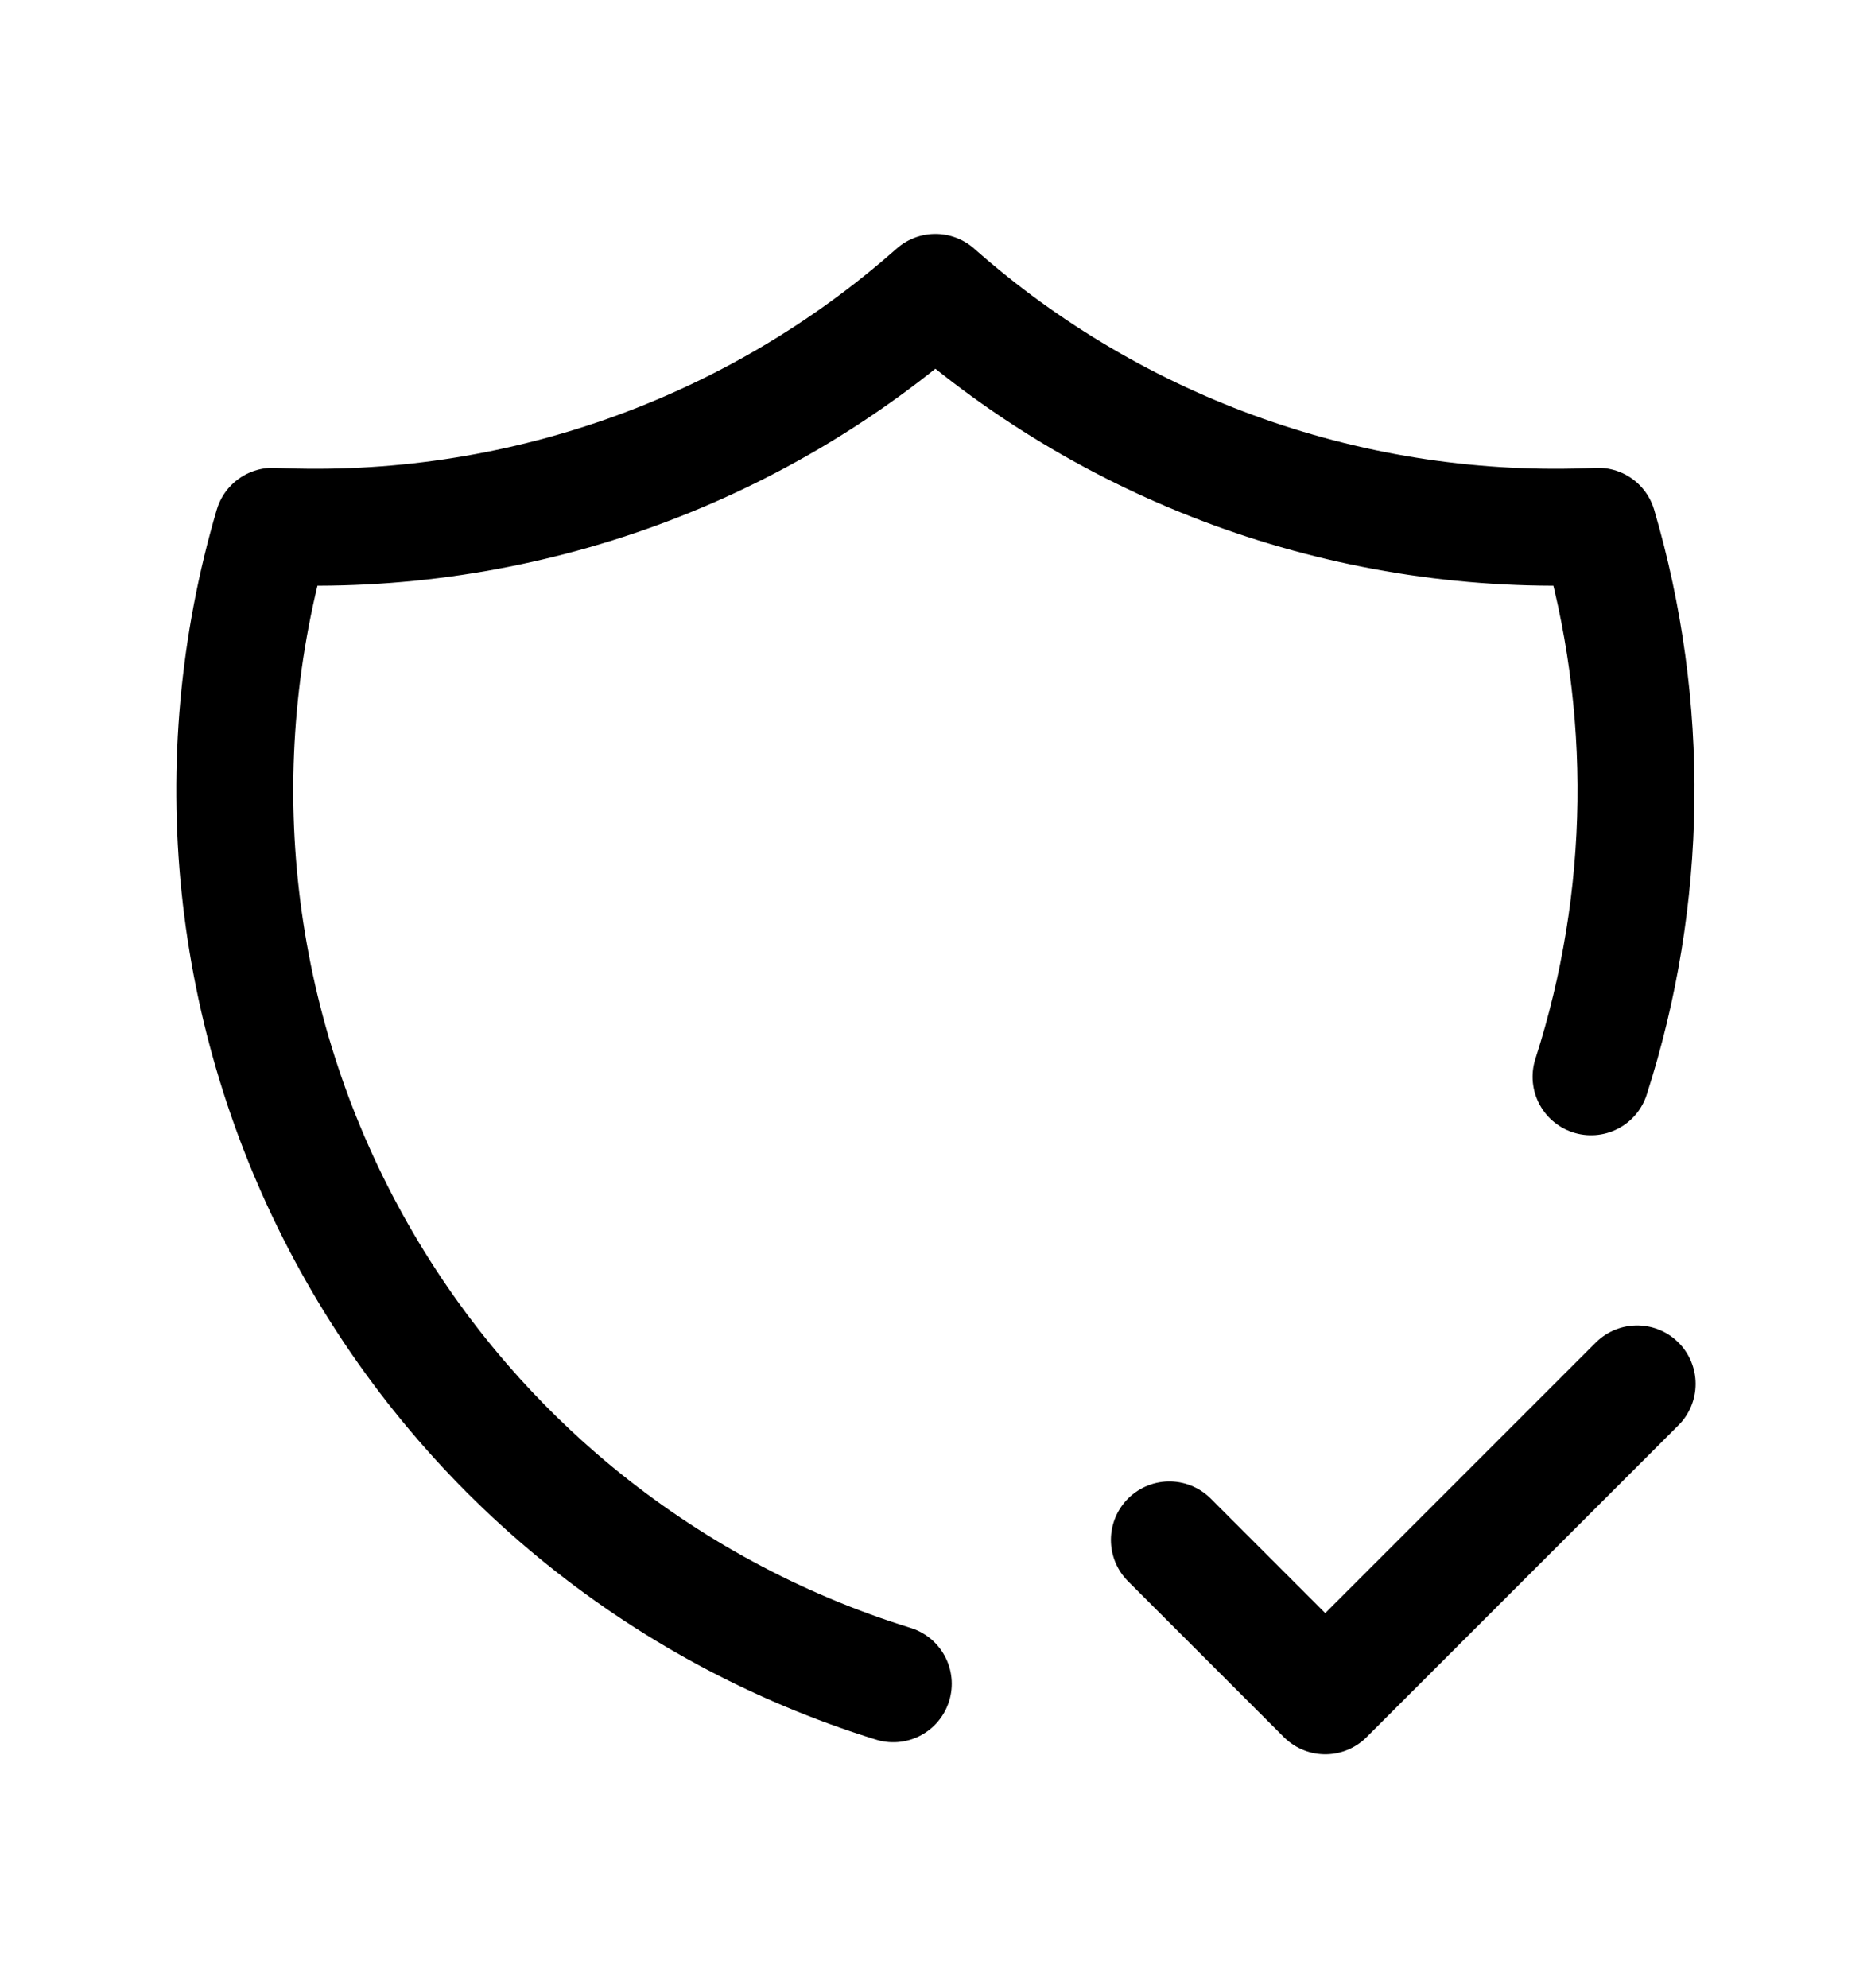
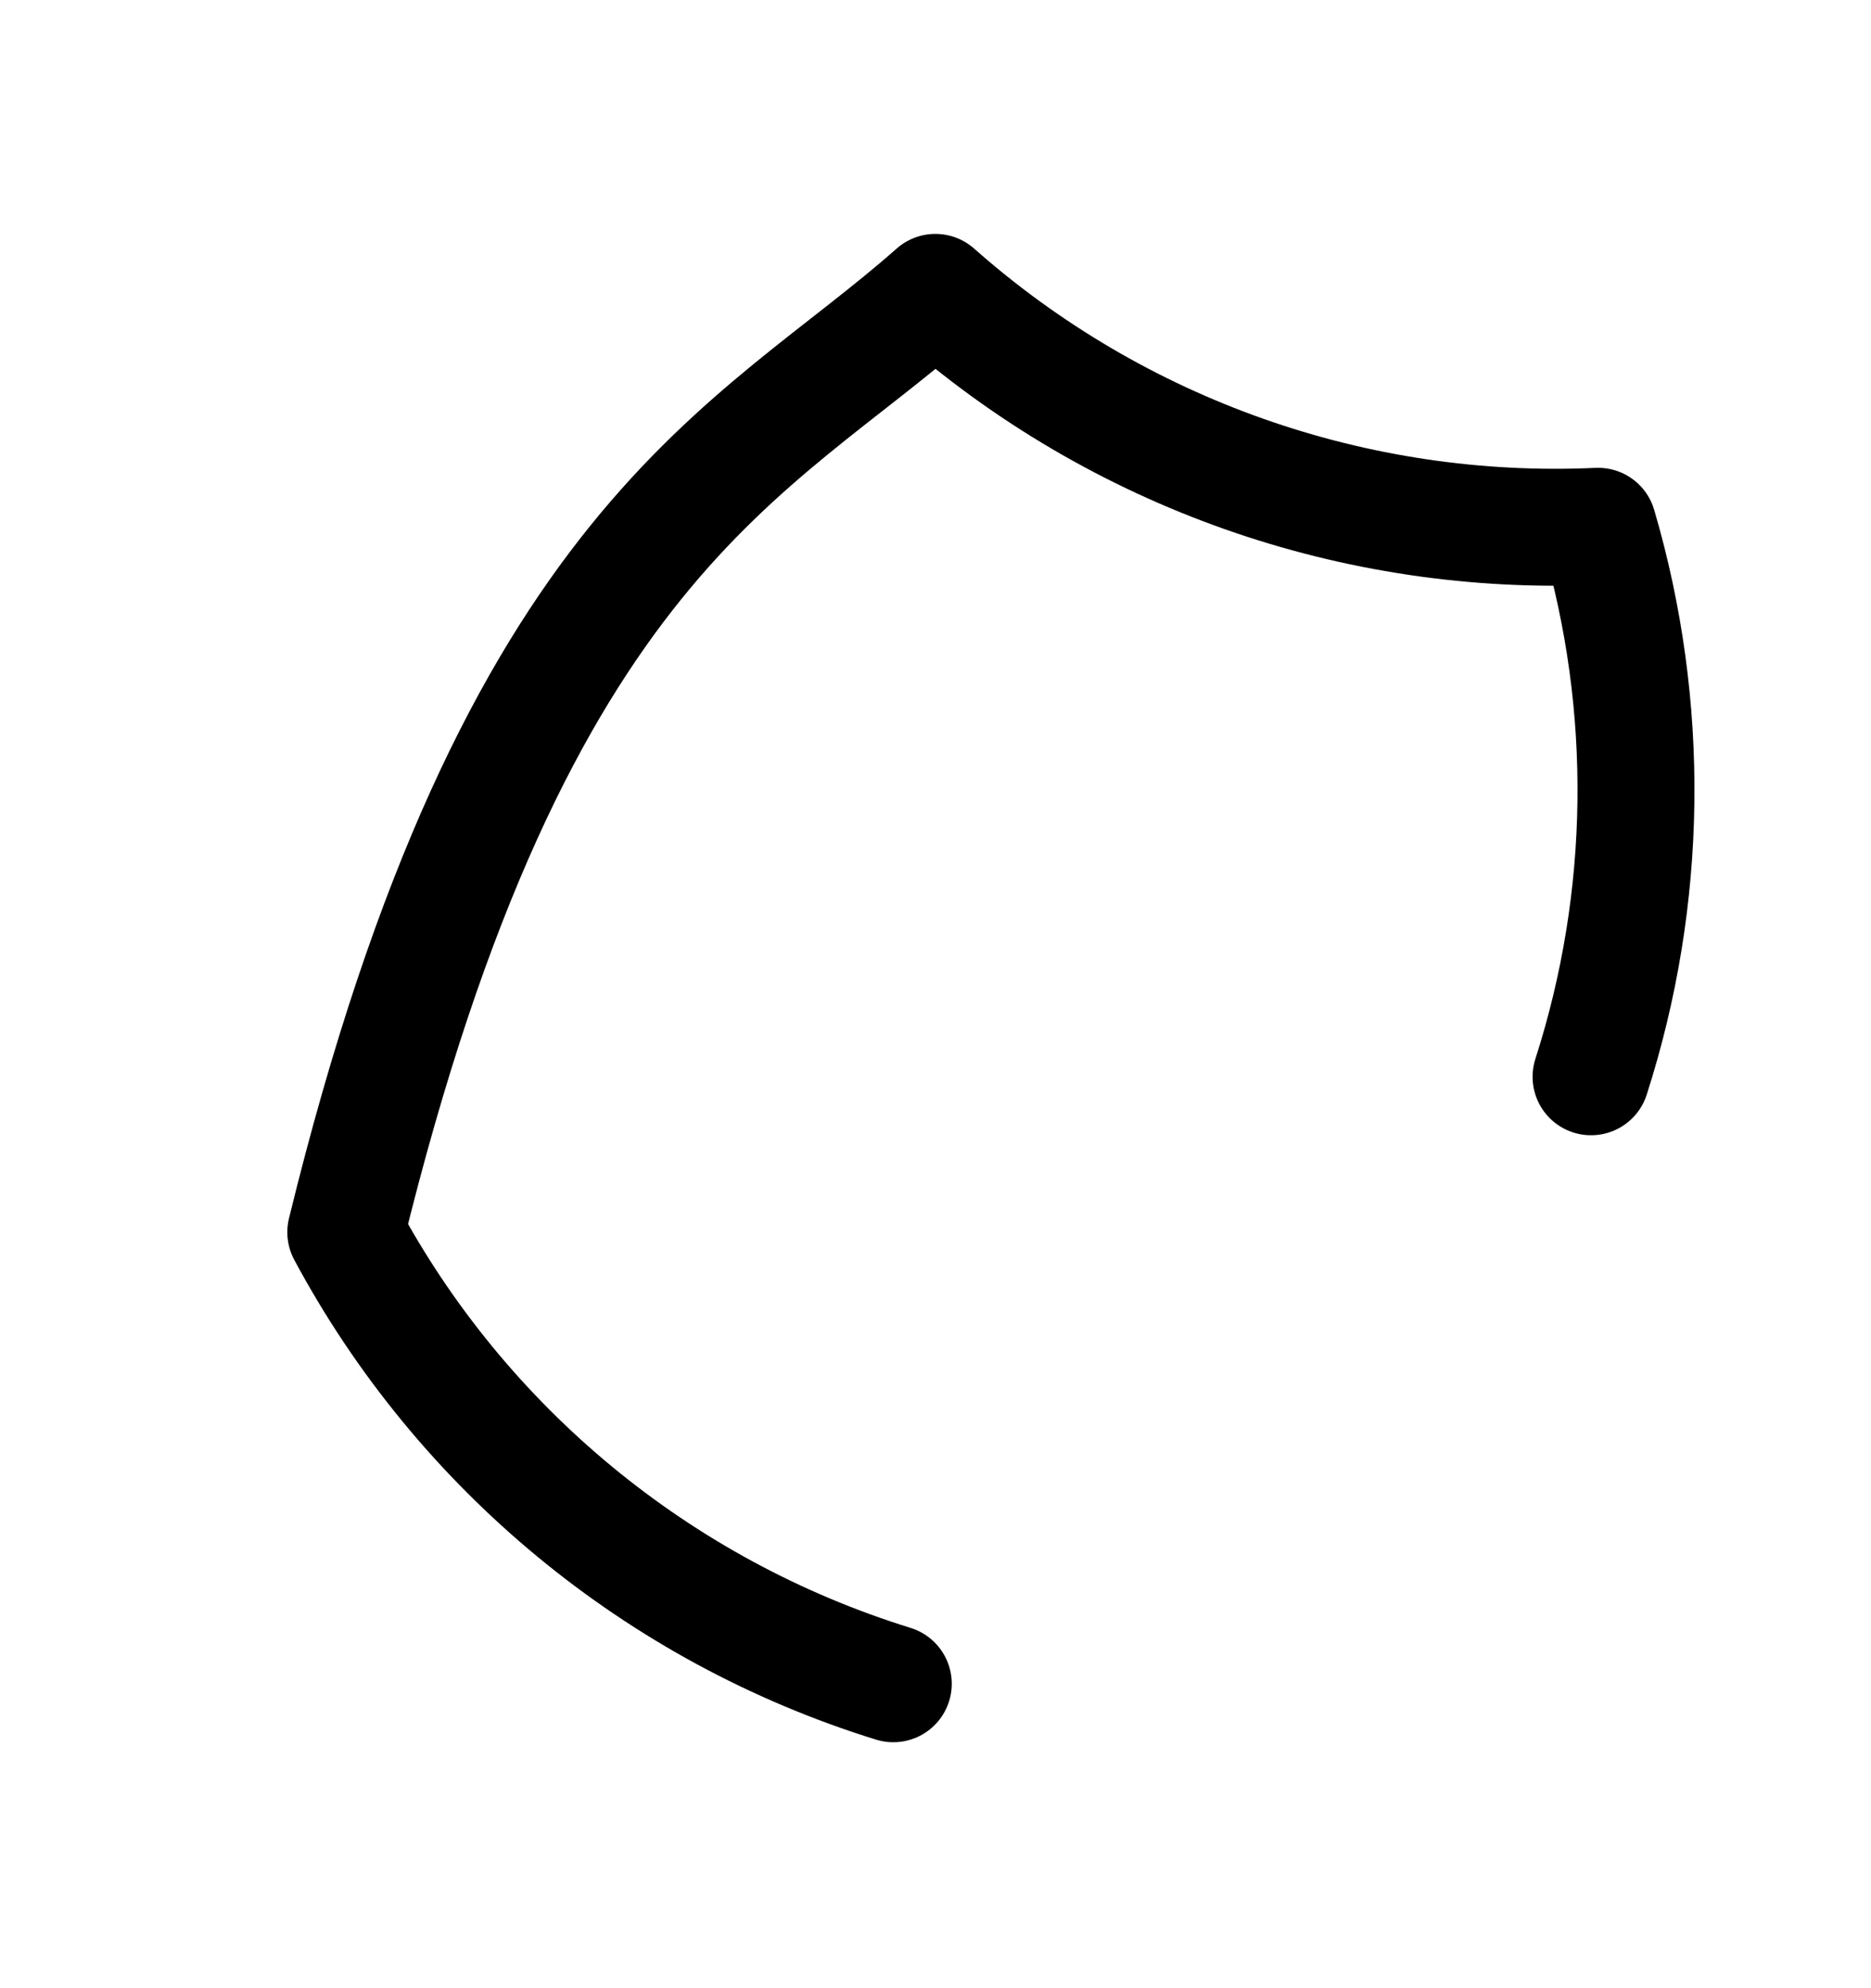
<svg xmlns="http://www.w3.org/2000/svg" fill="none" viewBox="0 0 16 17" height="17" width="16">
-   <path stroke-linejoin="round" stroke-linecap="round" stroke="black" d="M7.639 14.397C5.632 13.775 3.95 12.388 2.957 10.536C1.964 8.684 1.74 6.516 2.333 4.5C4.41 4.595 6.442 3.878 7.999 2.5C9.556 3.878 11.589 4.595 13.666 4.5C14.118 6.039 14.097 7.679 13.606 9.207" />
-   <path stroke-linejoin="round" stroke-linecap="round" stroke="black" d="M10 13.167L11.333 14.5L14 11.833" />
+   <path stroke-linejoin="round" stroke-linecap="round" stroke="black" d="M7.639 14.397C5.632 13.775 3.95 12.388 2.957 10.536C4.41 4.595 6.442 3.878 7.999 2.5C9.556 3.878 11.589 4.595 13.666 4.5C14.118 6.039 14.097 7.679 13.606 9.207" />
</svg>